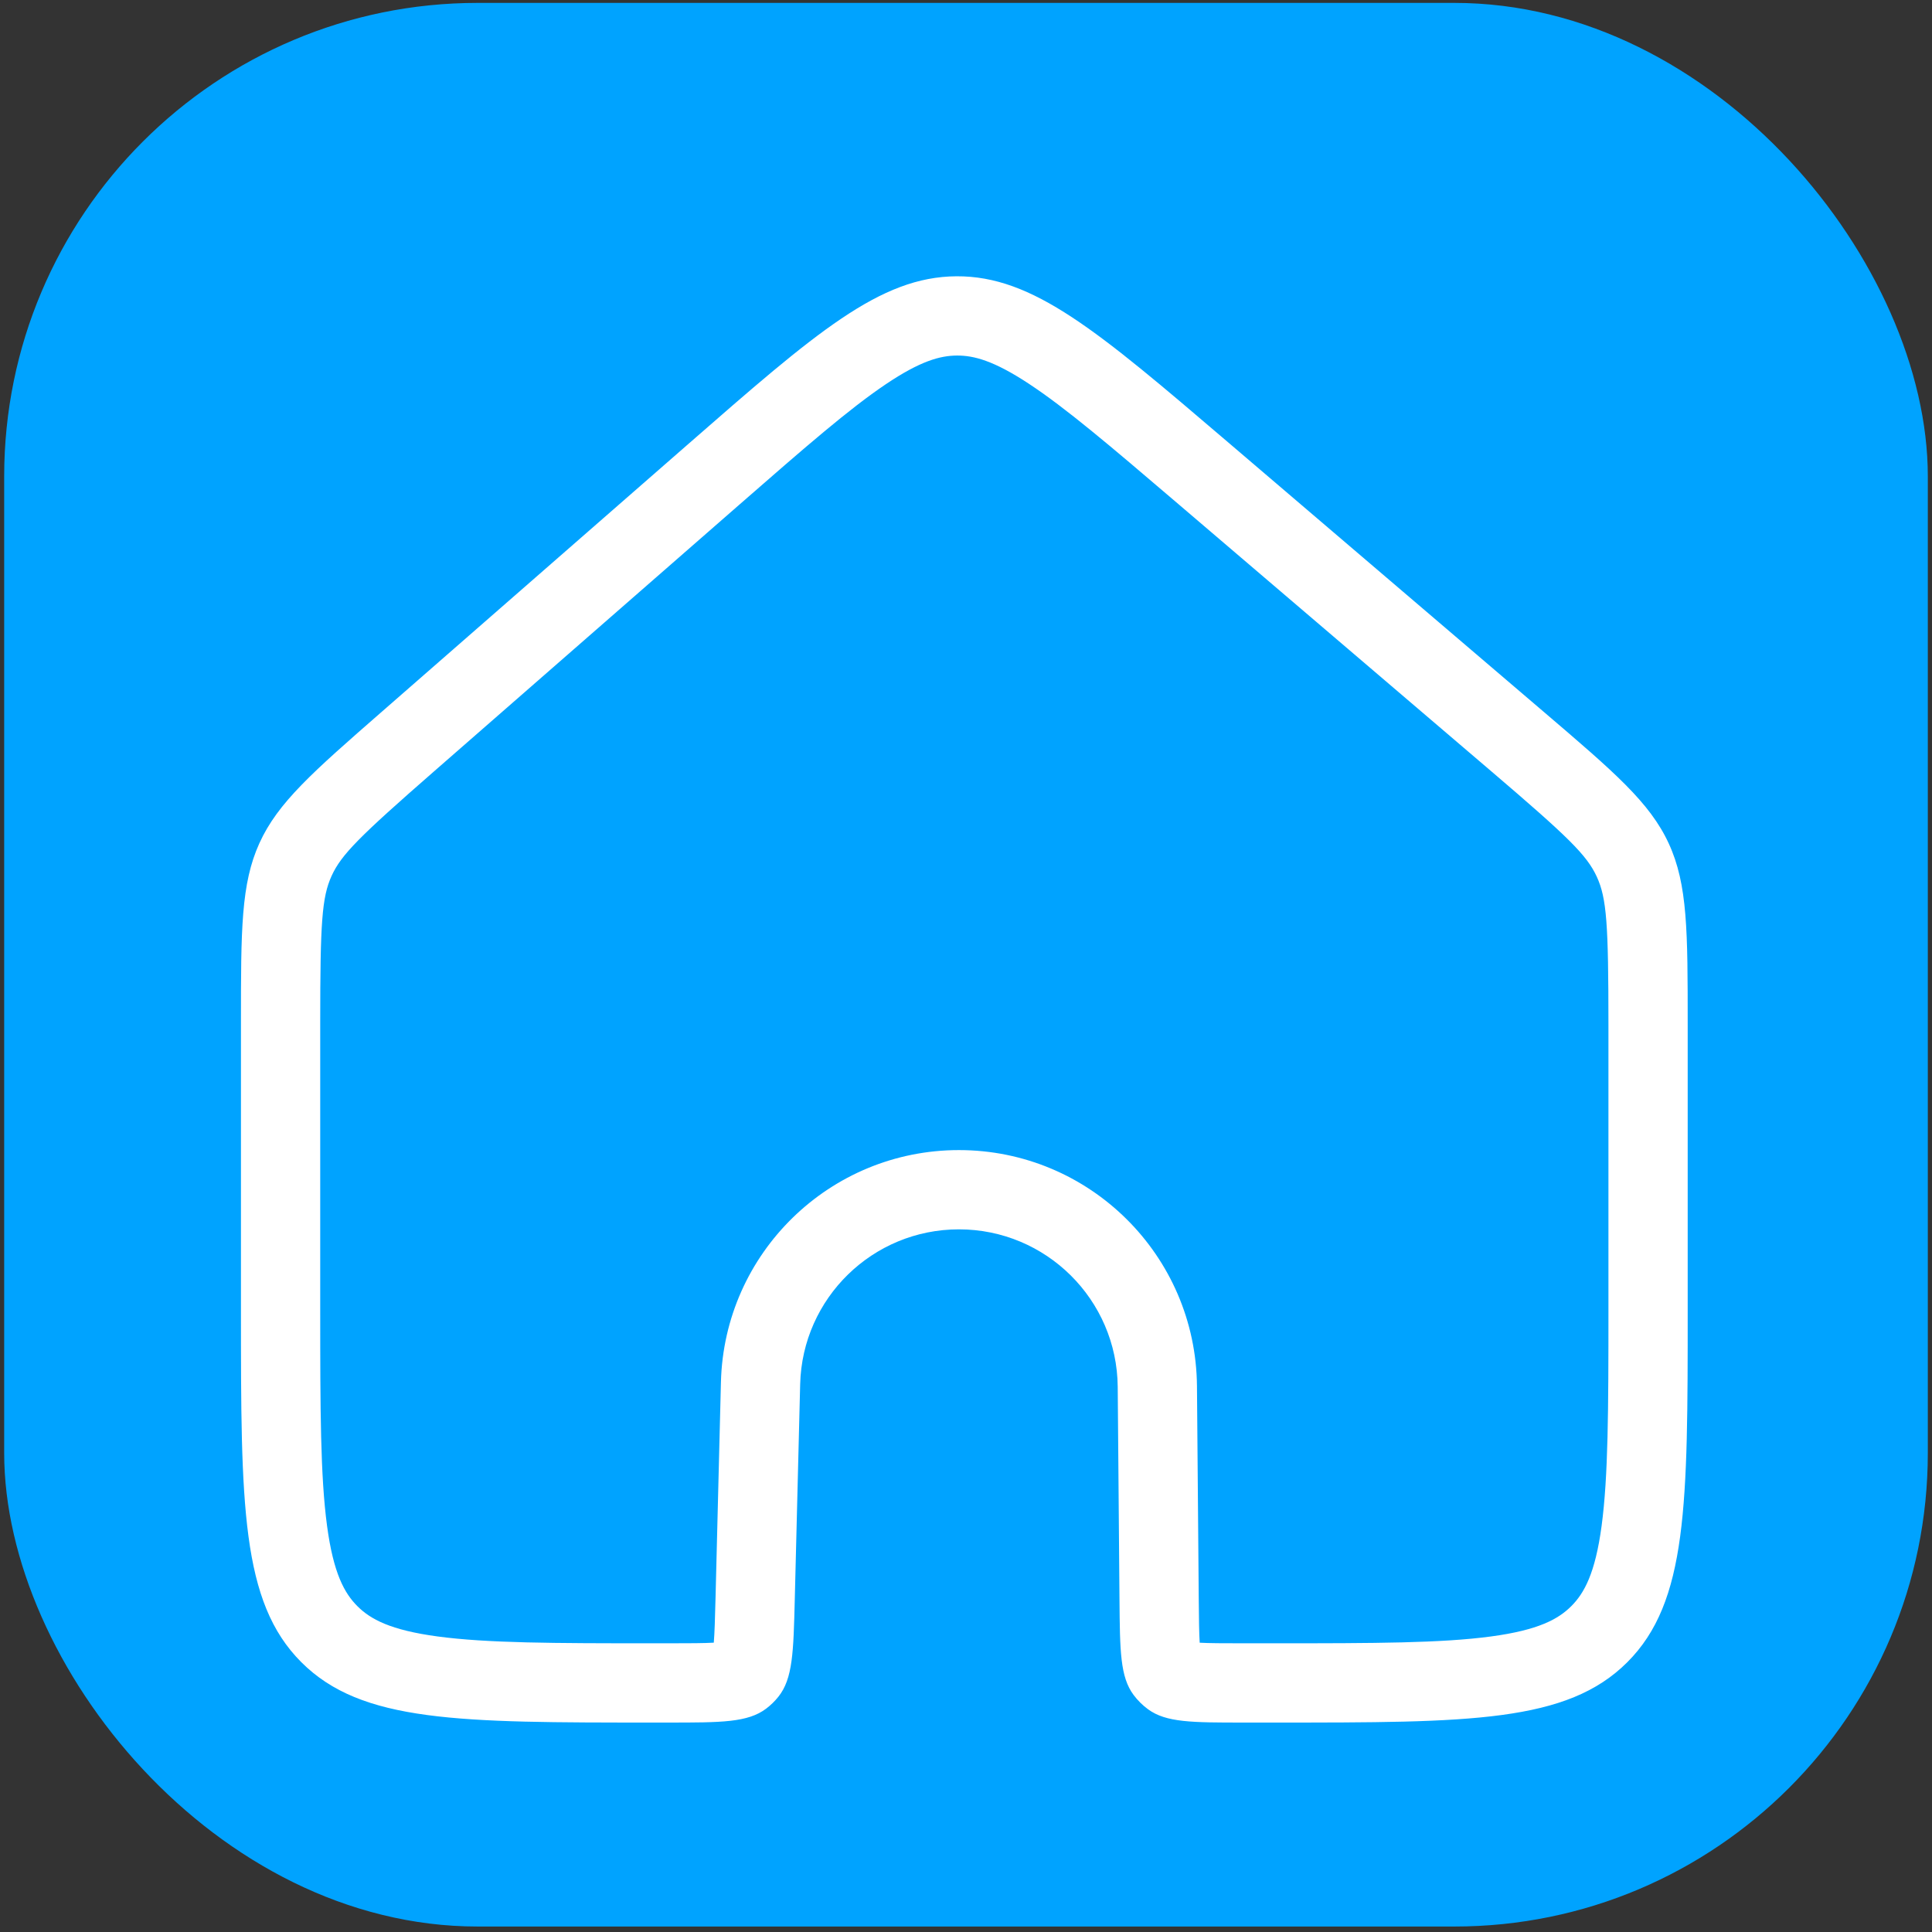
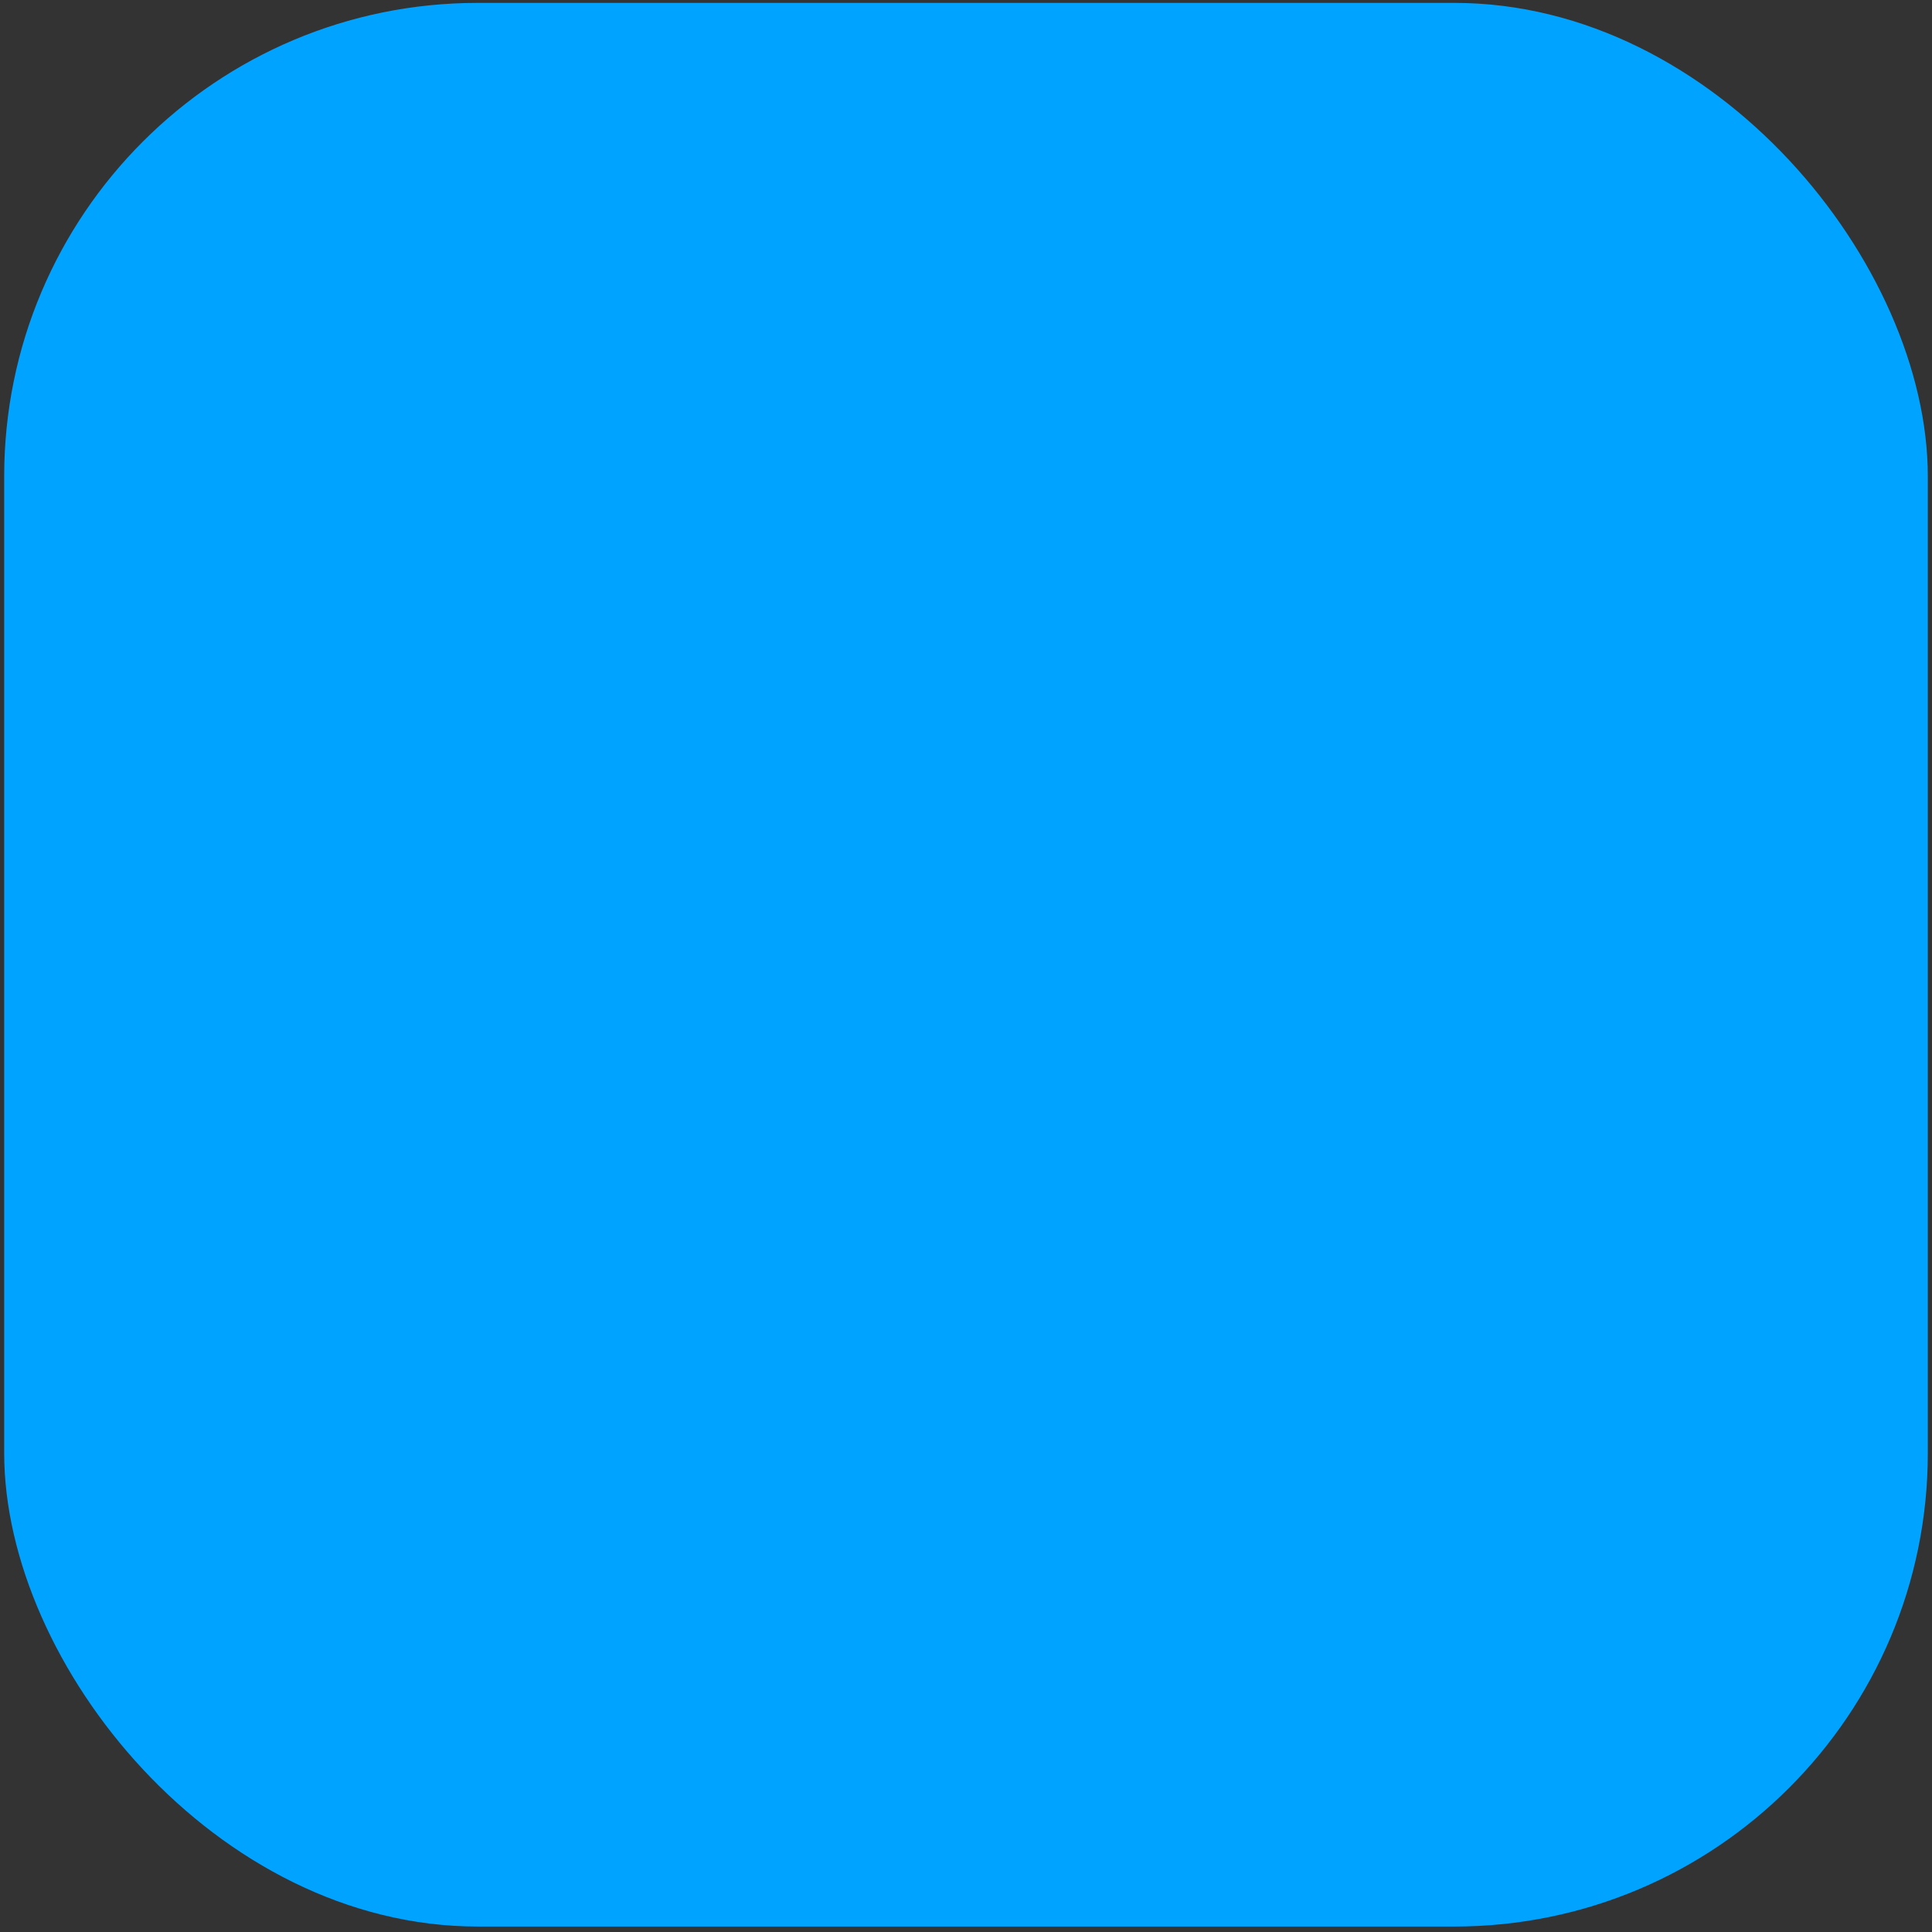
<svg xmlns="http://www.w3.org/2000/svg" width="195" height="195" viewBox="0 0 195 195" fill="none">
  <rect x="0" y="0" width="195" height="195" fill="#333333" stroke="none" />
  <rect x="0.422" y="0.292" width="194.156" height="194.156" rx="47.792" fill="#00A3FF" />
-   <path fill-rule="evenodd" clip-rule="evenodd" d="M150.56 77.883C158.295 84.488 160.162 86.308 161.166 88.487L168.431 85.137L161.166 88.487C162.17 90.665 162.342 93.267 162.342 103.438V132.256C162.342 142.288 162.325 149.008 161.652 154.016C161.01 158.793 159.905 160.798 158.593 162.111C157.28 163.423 155.275 164.528 150.497 165.17C145.49 165.844 138.77 165.861 128.738 165.861H125.541C123.4 165.861 122.051 165.854 121.087 165.802C121.027 164.838 121.009 163.489 120.991 161.349L120.812 139.908C120.702 126.716 109.977 116.08 96.785 116.08C83.749 116.08 73.09 126.476 72.765 139.508L72.222 161.216C72.166 163.429 72.125 164.814 72.044 165.797C71.059 165.853 69.674 165.861 67.459 165.861H65.925C55.893 165.861 49.173 165.844 44.165 165.17C39.388 164.528 37.382 163.423 36.07 162.111C34.758 160.798 33.653 158.793 33.011 154.016C32.337 149.008 32.32 142.288 32.32 132.256V103.155C32.32 93.131 32.488 90.566 33.467 88.411C34.446 86.256 36.267 84.442 43.817 77.847L74.702 50.867C81.312 45.093 85.716 41.265 89.395 38.788C92.888 36.436 94.89 35.895 96.584 35.886C98.278 35.876 100.287 36.395 103.805 38.707C107.512 41.143 111.959 44.92 118.633 50.62L150.56 77.883ZM125.541 173.861C120.315 173.861 117.702 173.861 115.872 172.518C115.317 172.112 114.825 171.624 114.414 171.073C113.057 169.254 113.035 166.641 112.991 161.415L112.813 139.975C112.739 131.175 105.585 124.08 96.785 124.08C88.089 124.08 80.979 131.015 80.762 139.708L80.219 161.415C80.086 166.762 80.019 169.435 78.56 171.259C78.204 171.703 77.794 172.103 77.341 172.447C75.481 173.861 72.807 173.861 67.459 173.861H65.925C46.312 173.861 36.506 173.861 30.413 167.768C24.32 161.675 24.32 151.868 24.32 132.256V103.155C24.32 93.853 24.32 89.202 26.183 85.102C28.045 81.002 31.548 77.942 38.554 71.822L69.439 44.842C82.346 33.567 88.799 27.93 96.539 27.886C104.279 27.843 110.795 33.407 123.828 44.536L155.755 71.799C162.932 77.928 166.52 80.992 168.431 85.137C170.342 89.283 170.342 94.001 170.342 103.438V132.256C170.342 151.868 170.342 161.675 164.249 167.768C158.157 173.861 148.35 173.861 128.738 173.861H125.541Z" fill="white" />
</svg>